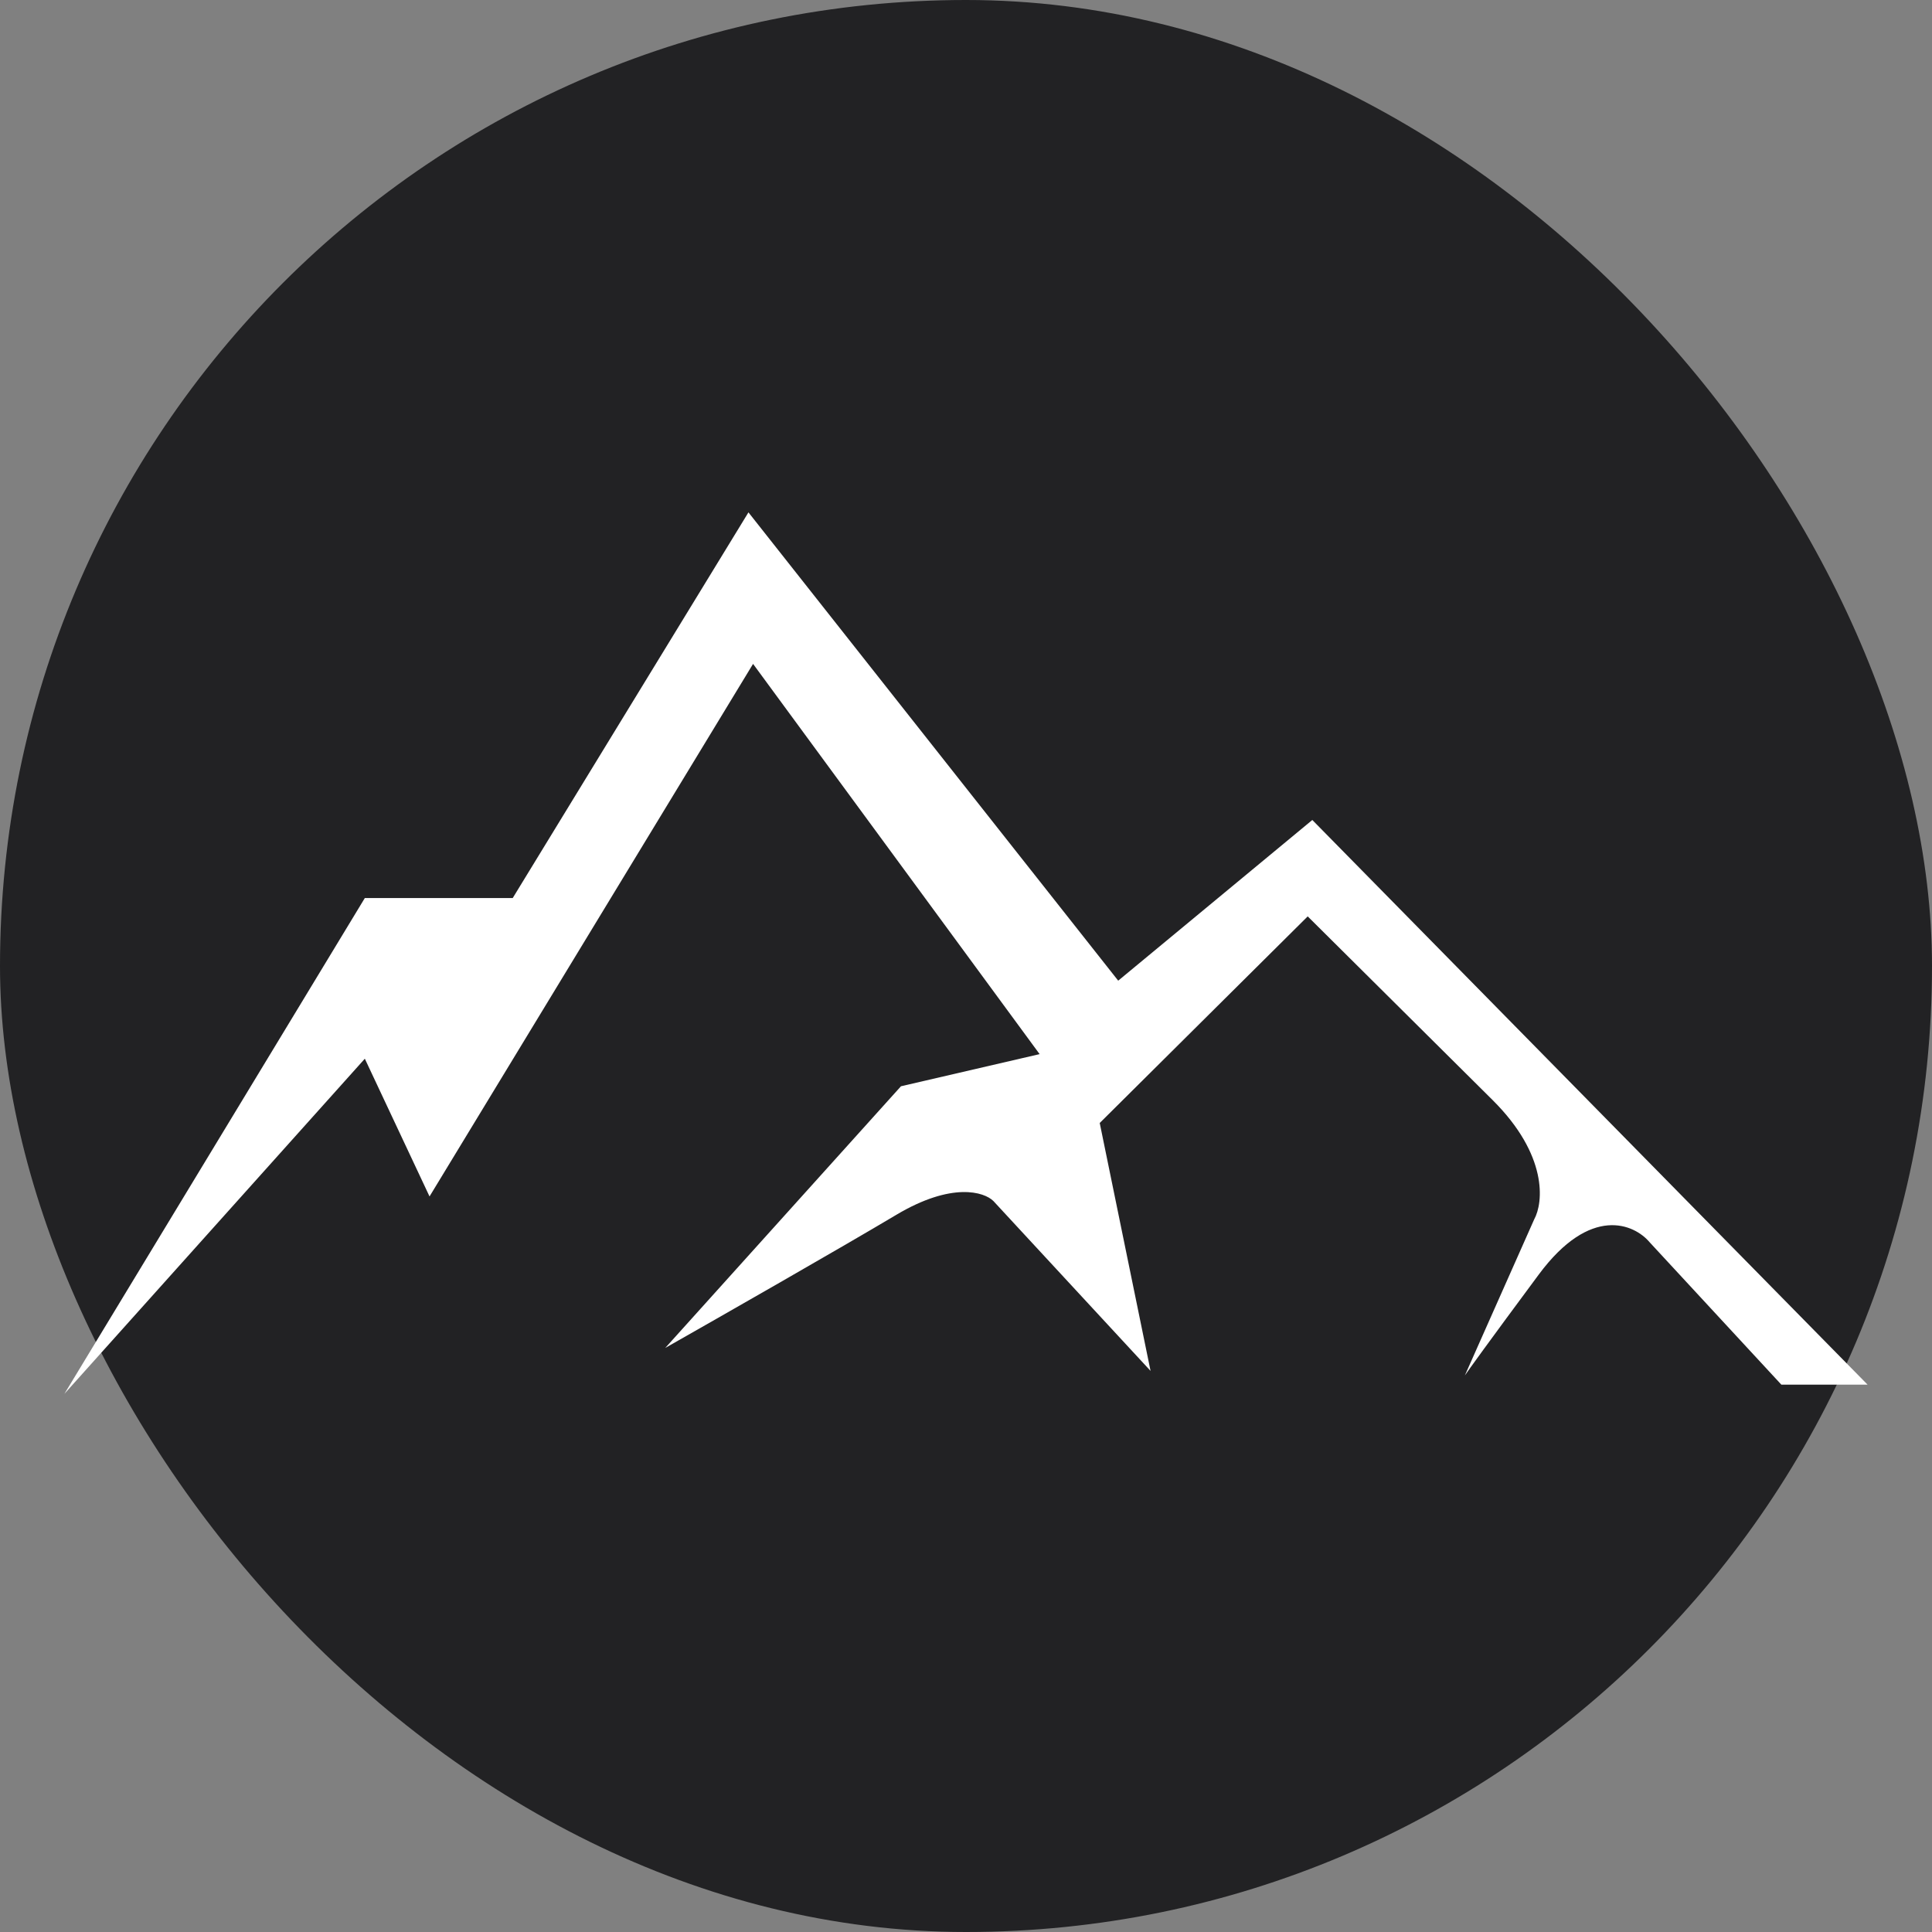
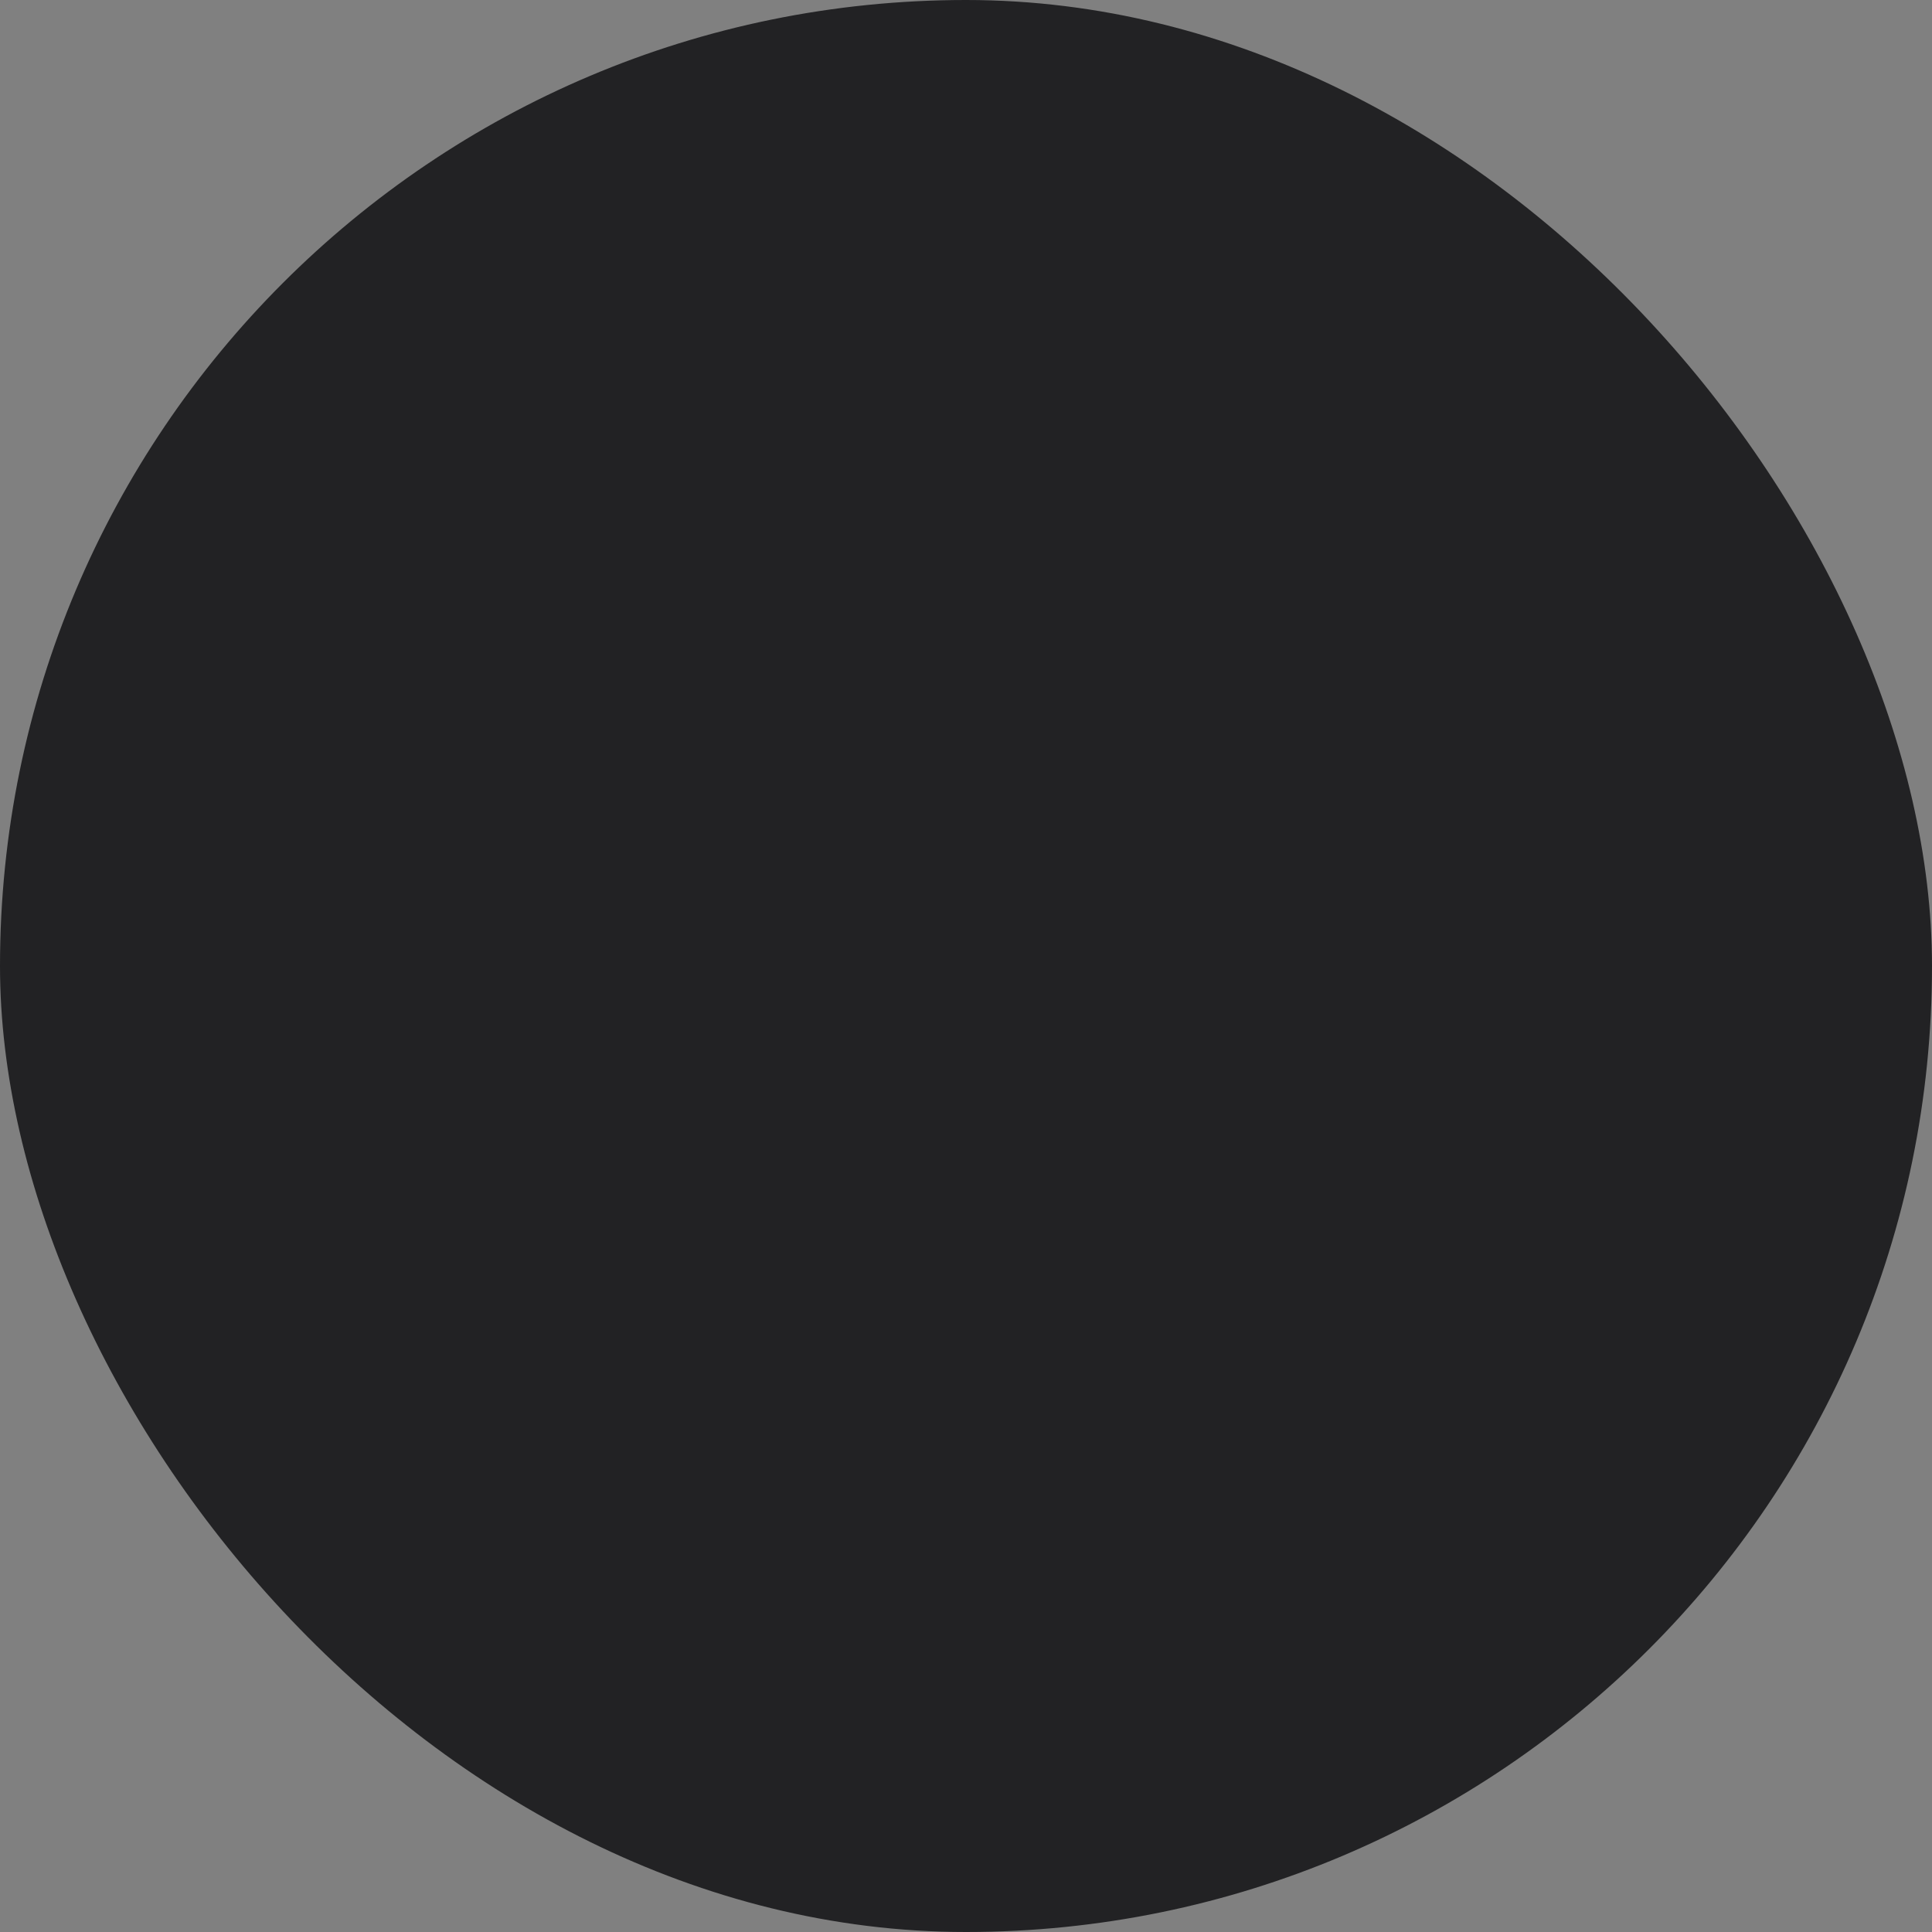
<svg xmlns="http://www.w3.org/2000/svg" width="150" height="150" viewBox="0 0 150 150" fill="none">
  <rect x="0" y="0" width="150" height="150" fill="#808080" stroke="none" />
  <rect width="150" height="150" rx="75" fill="#222224" />
-   <path fill-rule="evenodd" clip-rule="evenodd" d="M28.325 69.723L5 108.219L28.325 82.198L33.349 92.892L58.468 51.544L80.716 81.842L69.951 84.337L51.65 104.654C55.837 102.278 65.286 96.884 69.592 94.317C73.898 91.751 76.41 92.535 77.128 93.248L89.329 106.437L85.382 87.189L101.53 71.148L115.883 85.406C120.19 89.684 119.831 93.367 119.113 94.674L113.73 106.793C113.97 106.437 115.453 104.369 119.472 98.951C123.491 93.533 126.888 95.03 128.084 96.456L138.306 107.506H145L101.888 63.663L86.817 76.139L58.109 39.781L39.808 69.723H28.325Z" fill="white" />
</svg>